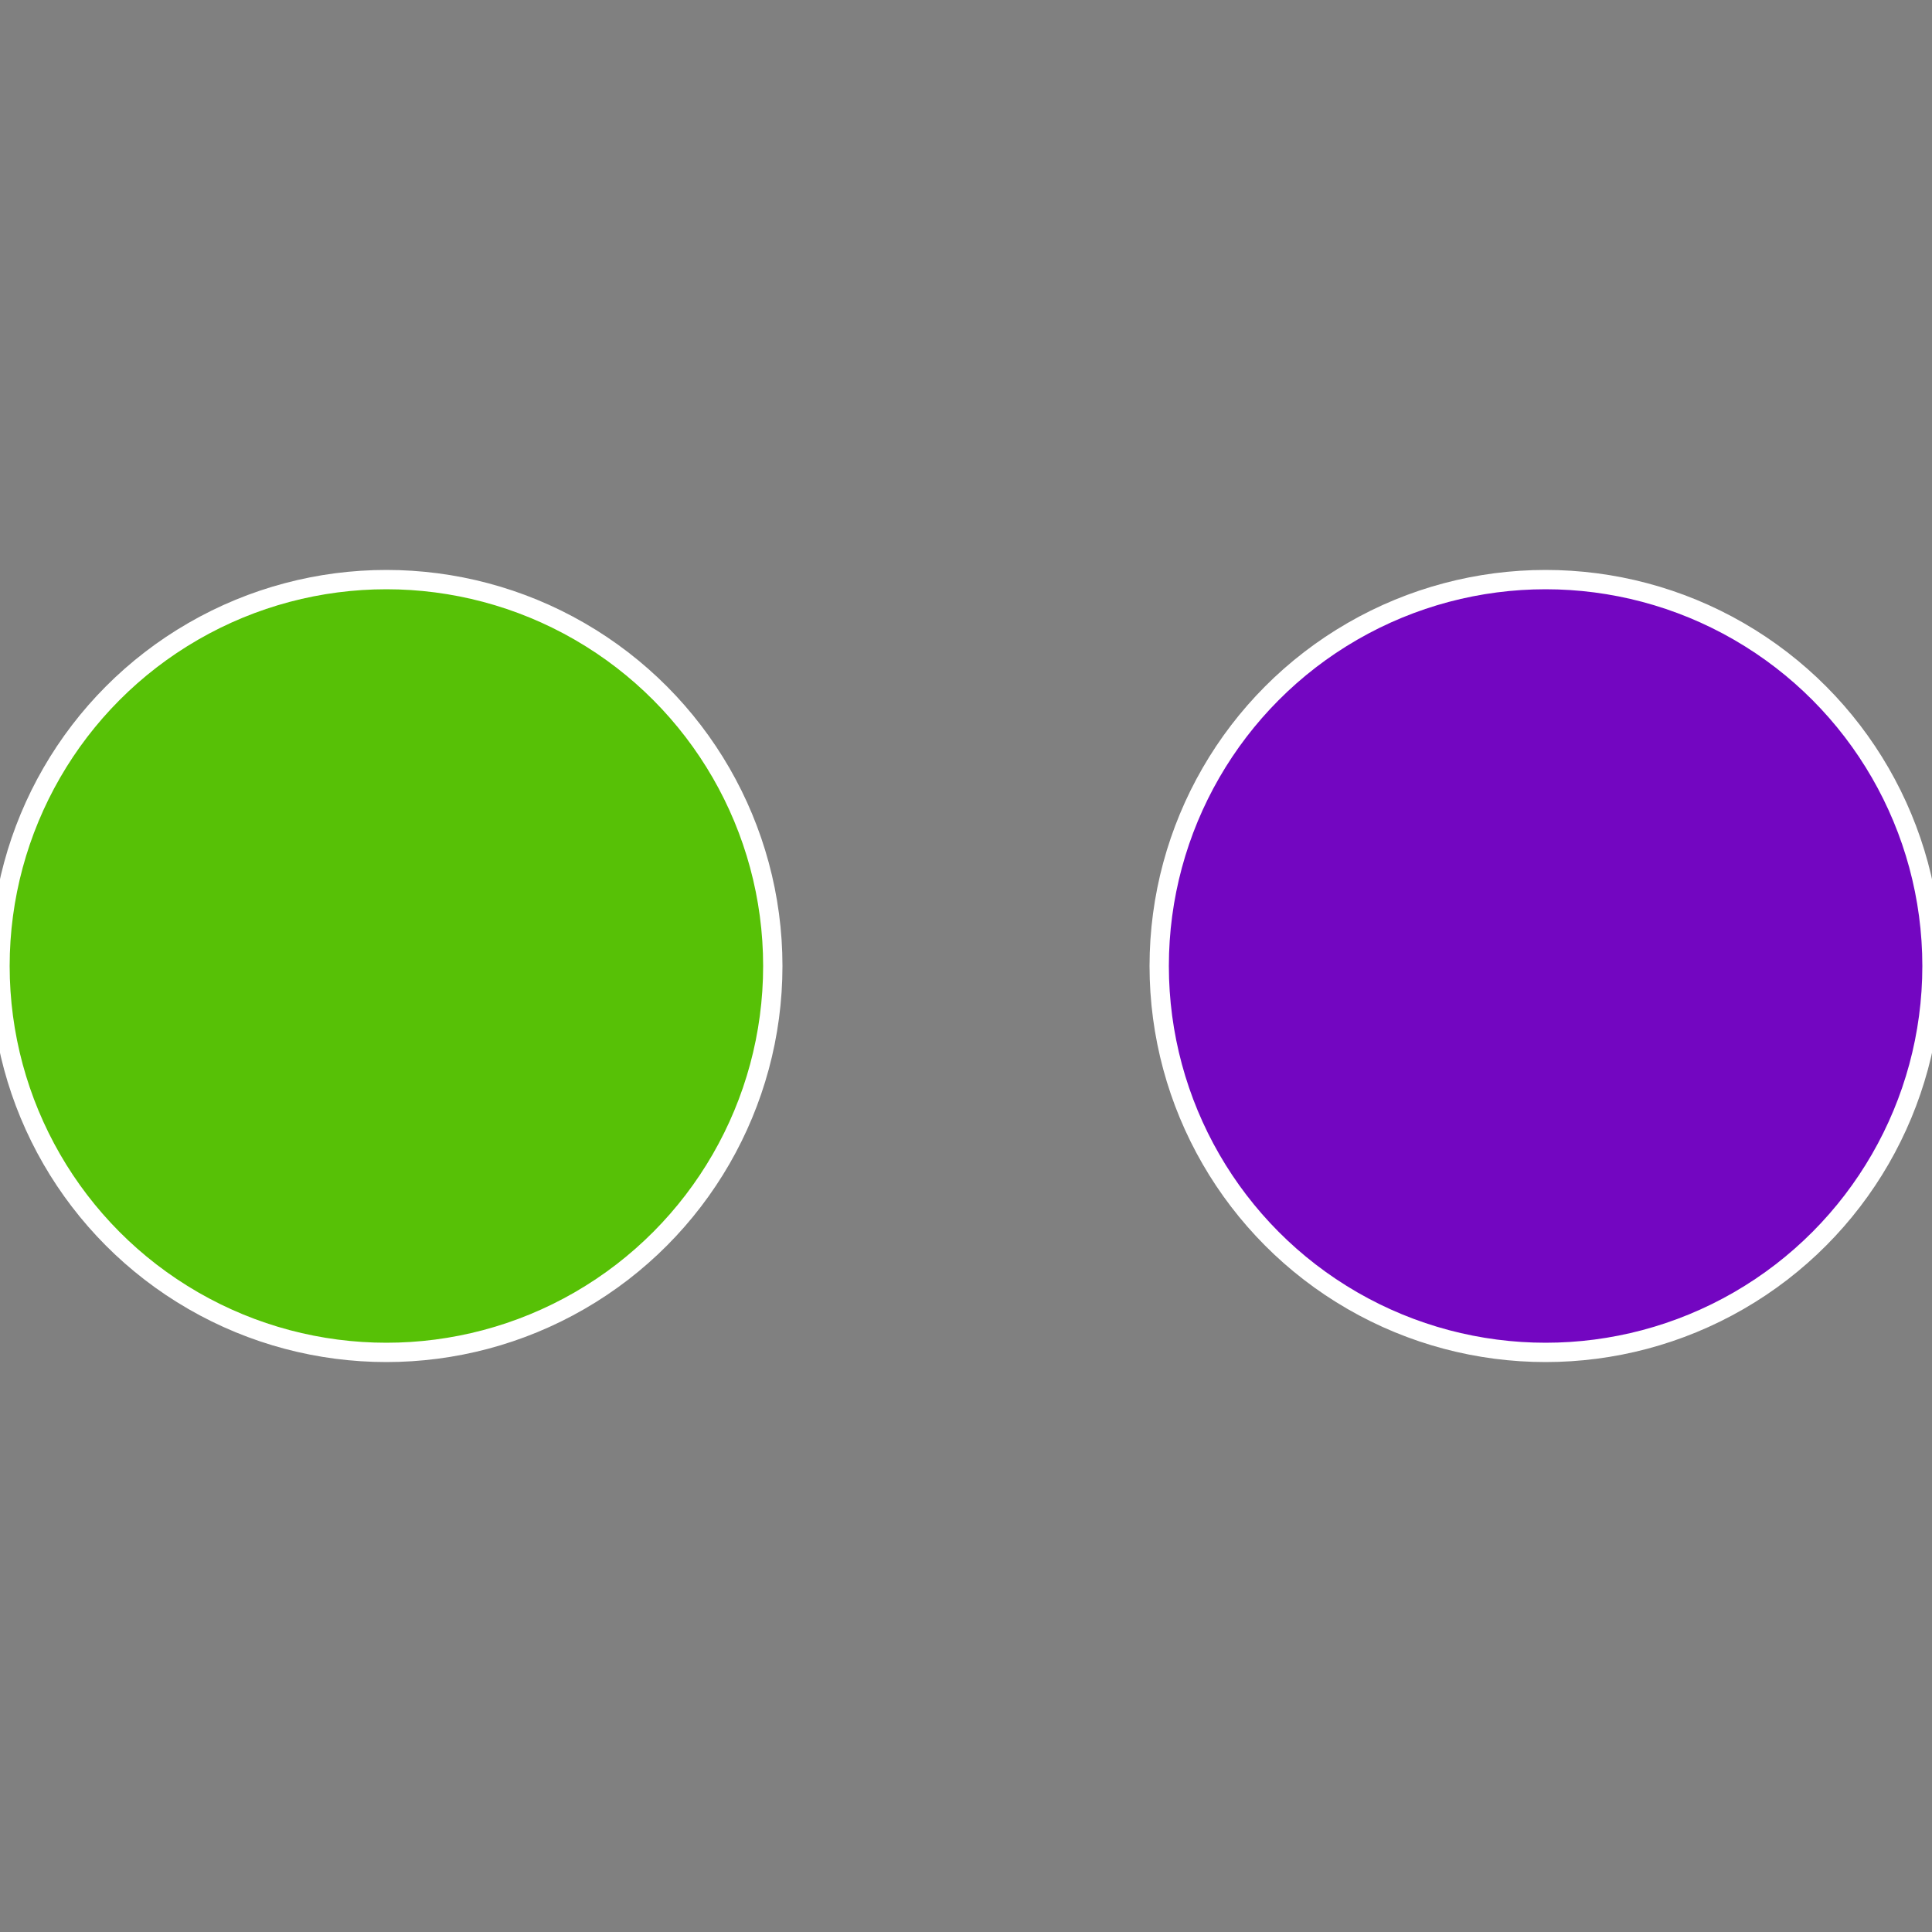
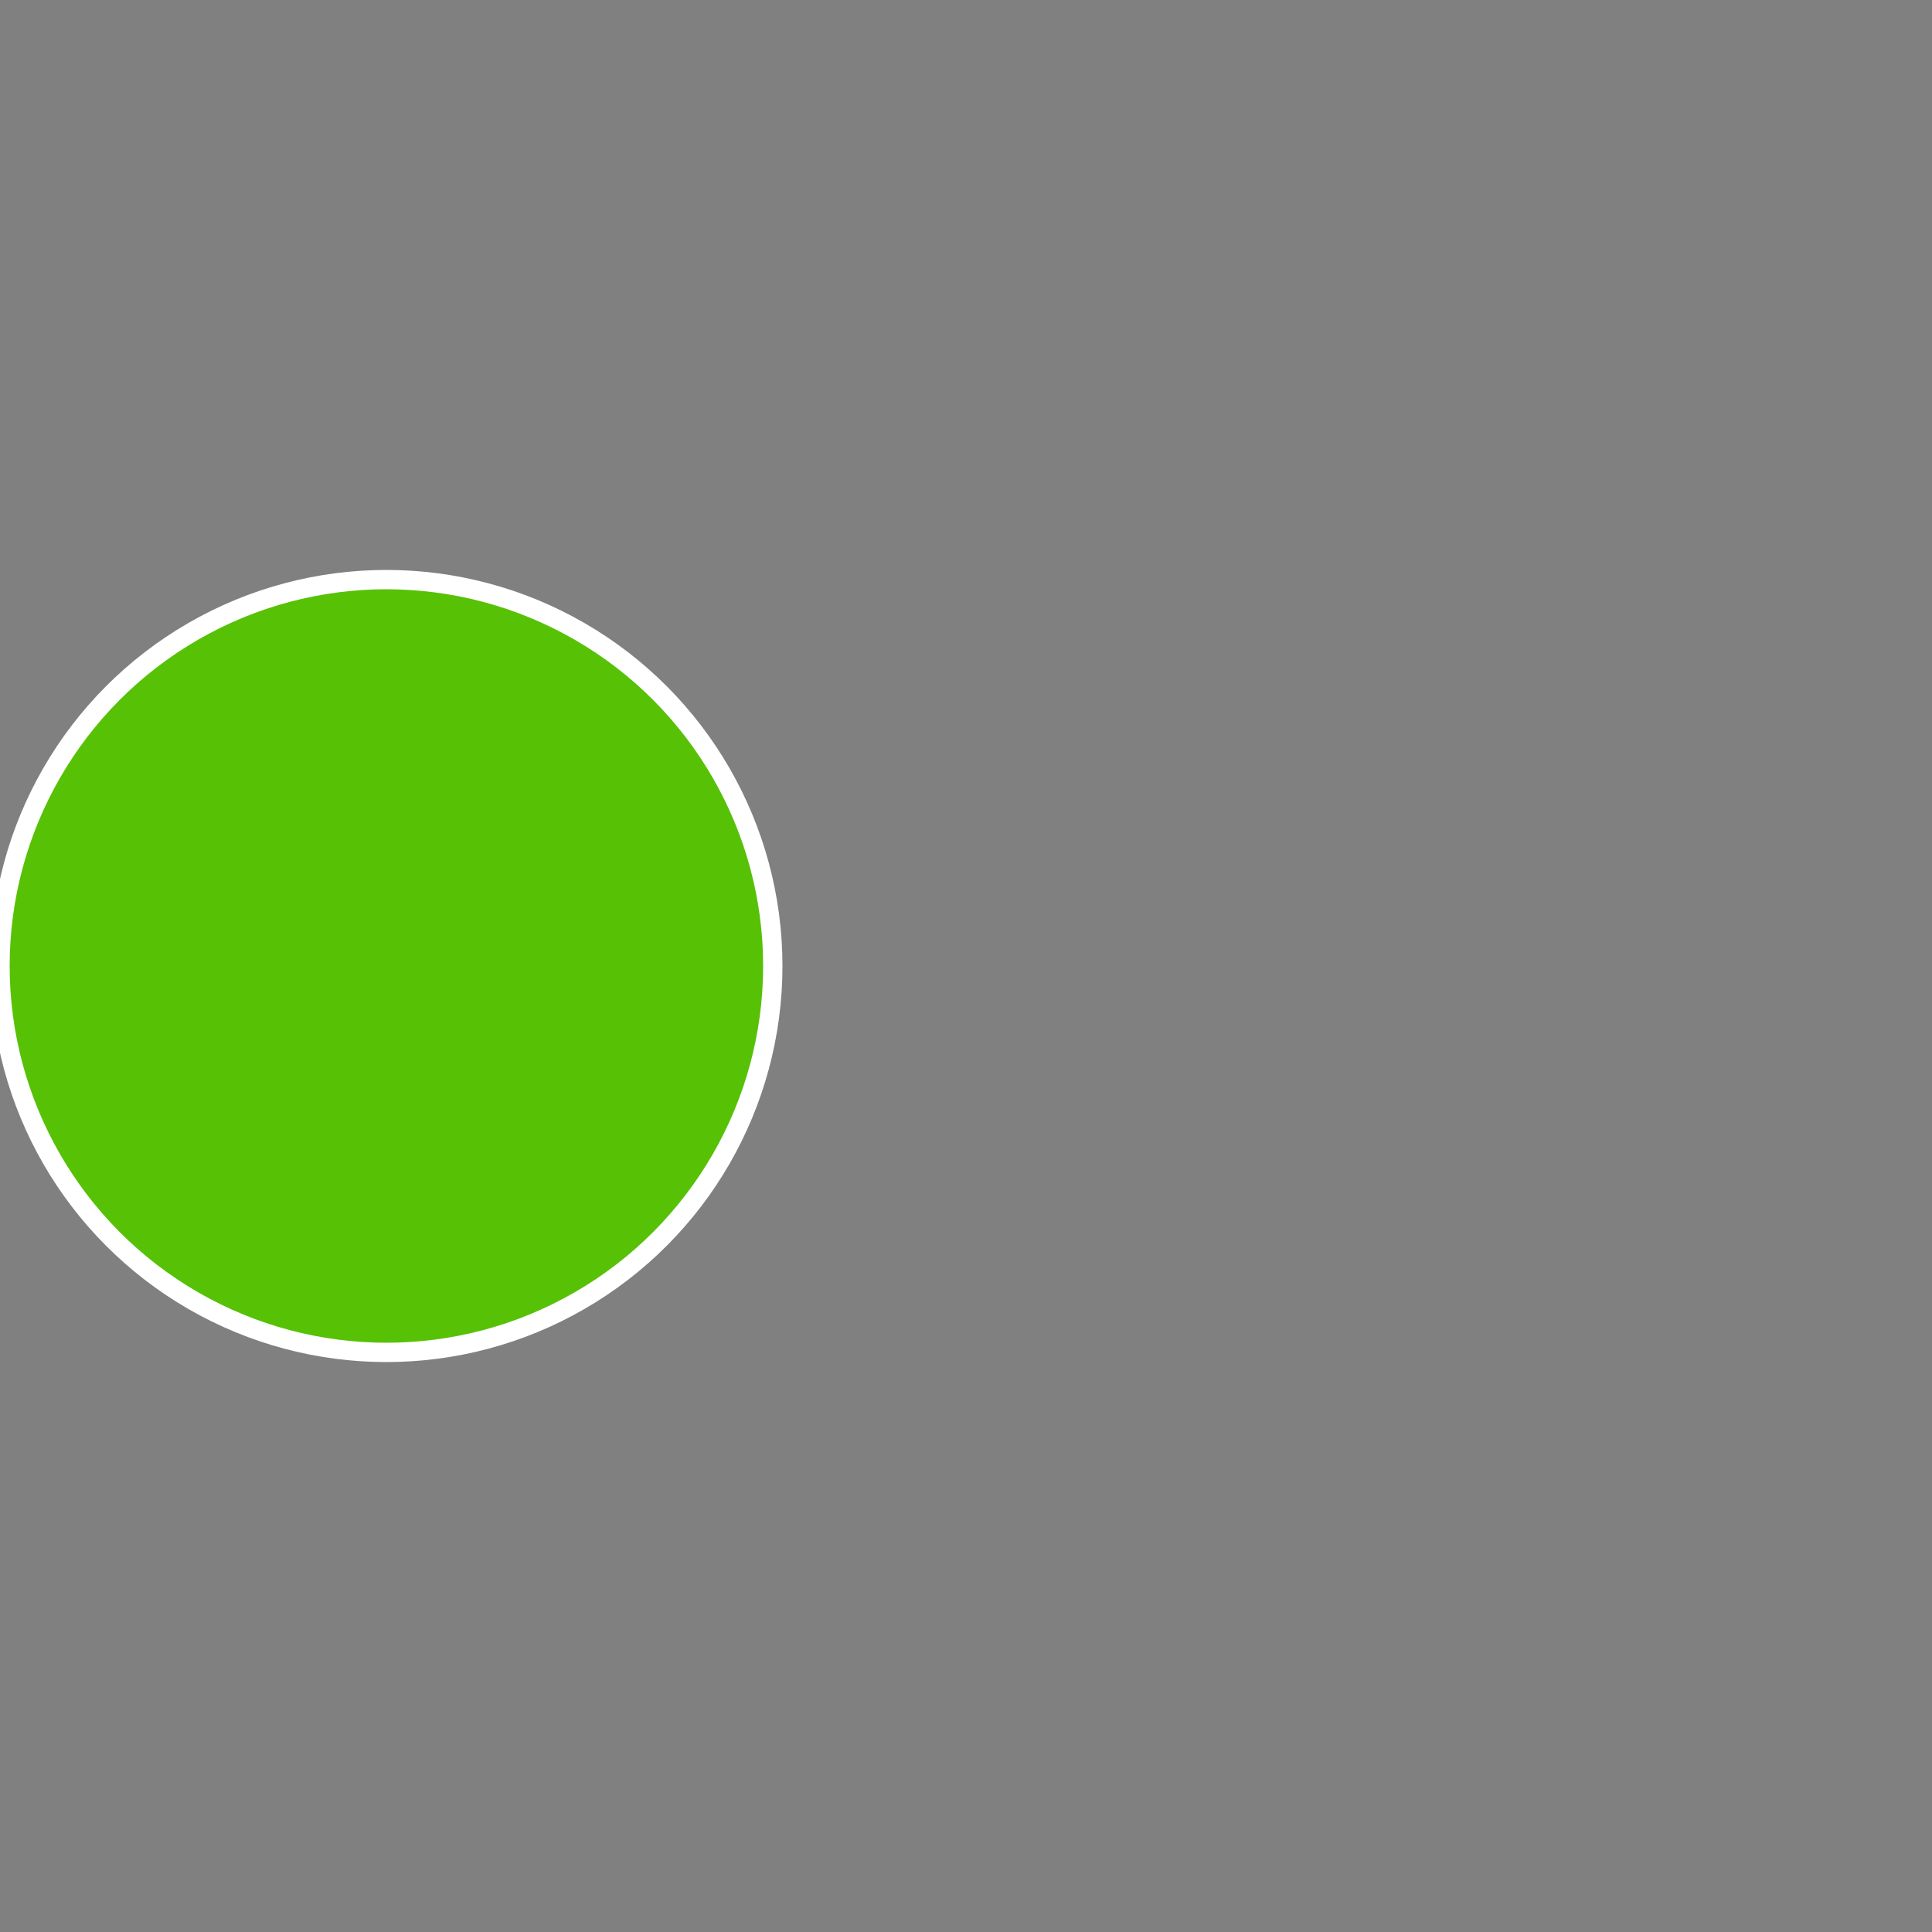
<svg xmlns="http://www.w3.org/2000/svg" width="500" height="500" viewBox="-1 -1 2 2">
  <rect x="-1" y="-1" width="2" height="2" fill="#808080" stroke="none" />
-   <circle cx="0.6" cy="0" r="0.4" fill="#7306c1" stroke="#fff" stroke-width="1%" />
  <circle cx="-0.6" cy="7.3478807948841E-17" r="0.4" fill="#57c106" stroke="#fff" stroke-width="1%" />
</svg>